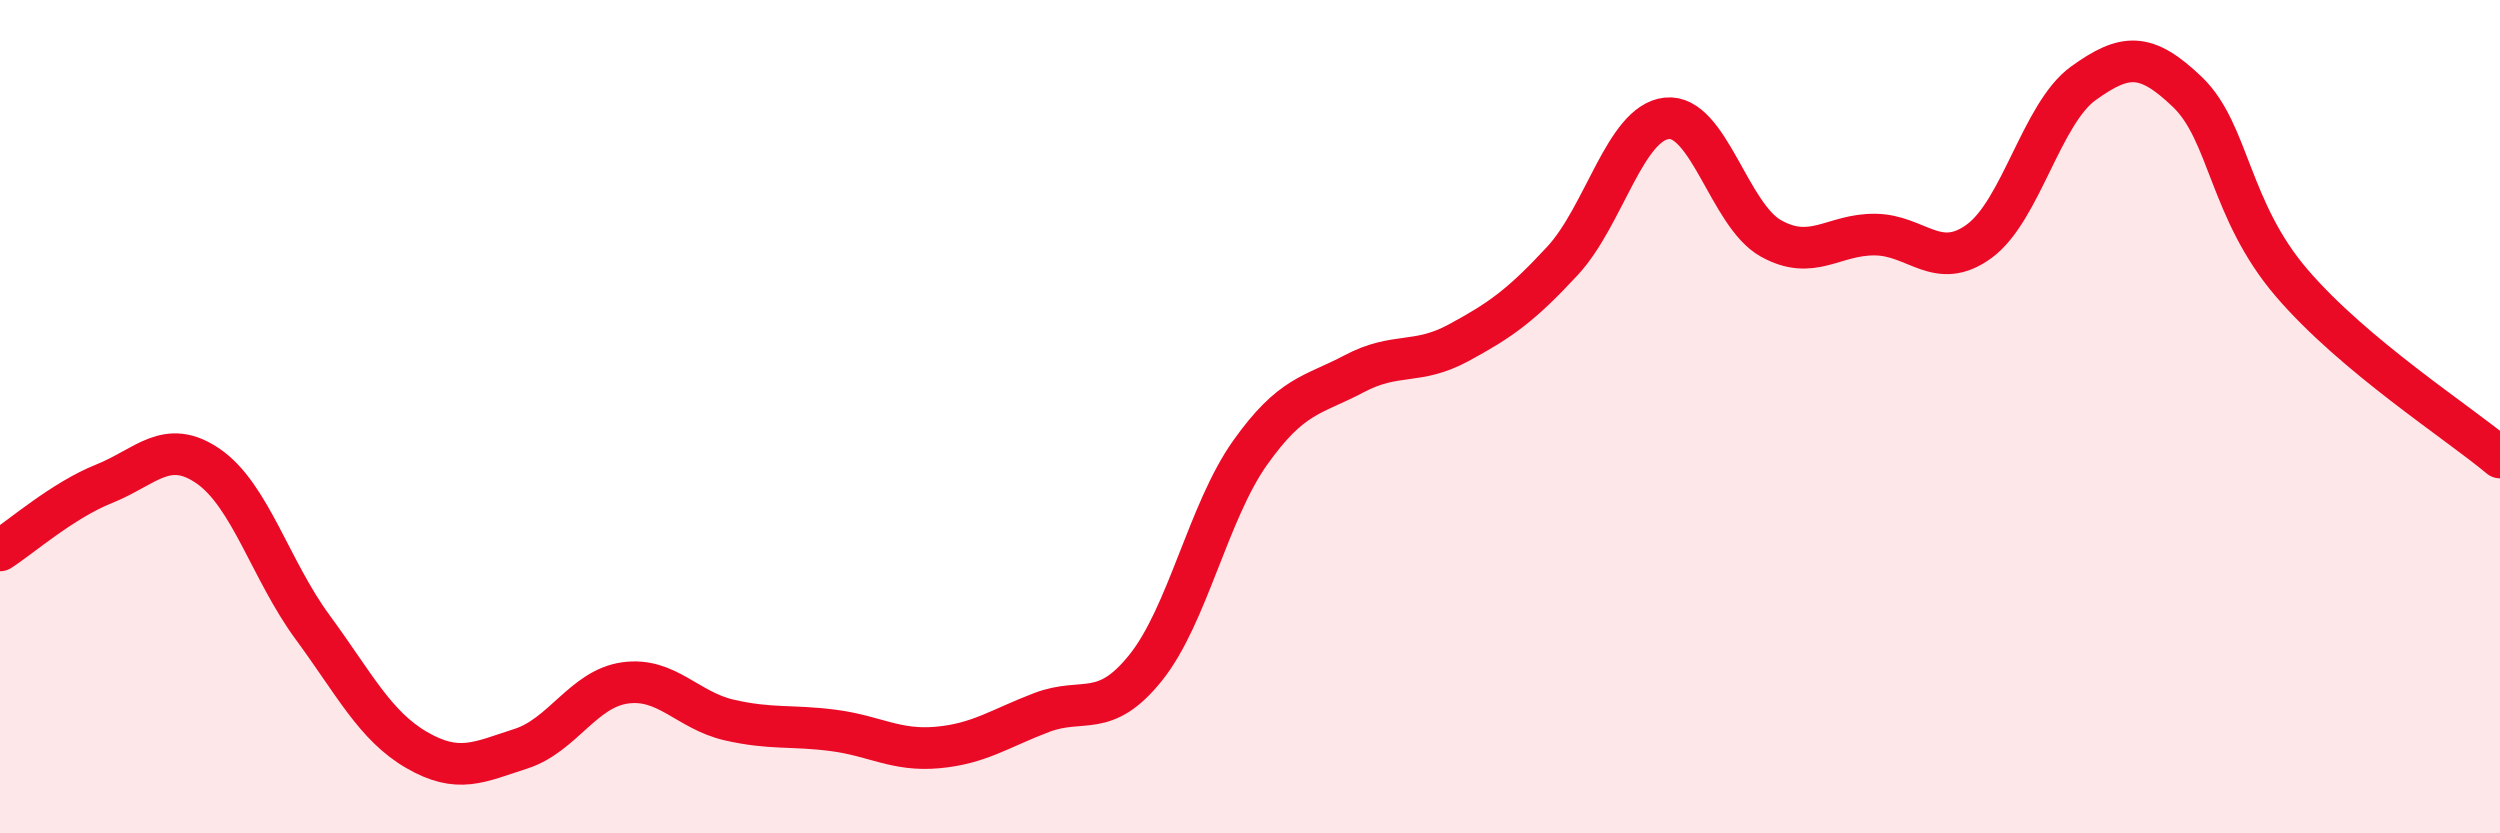
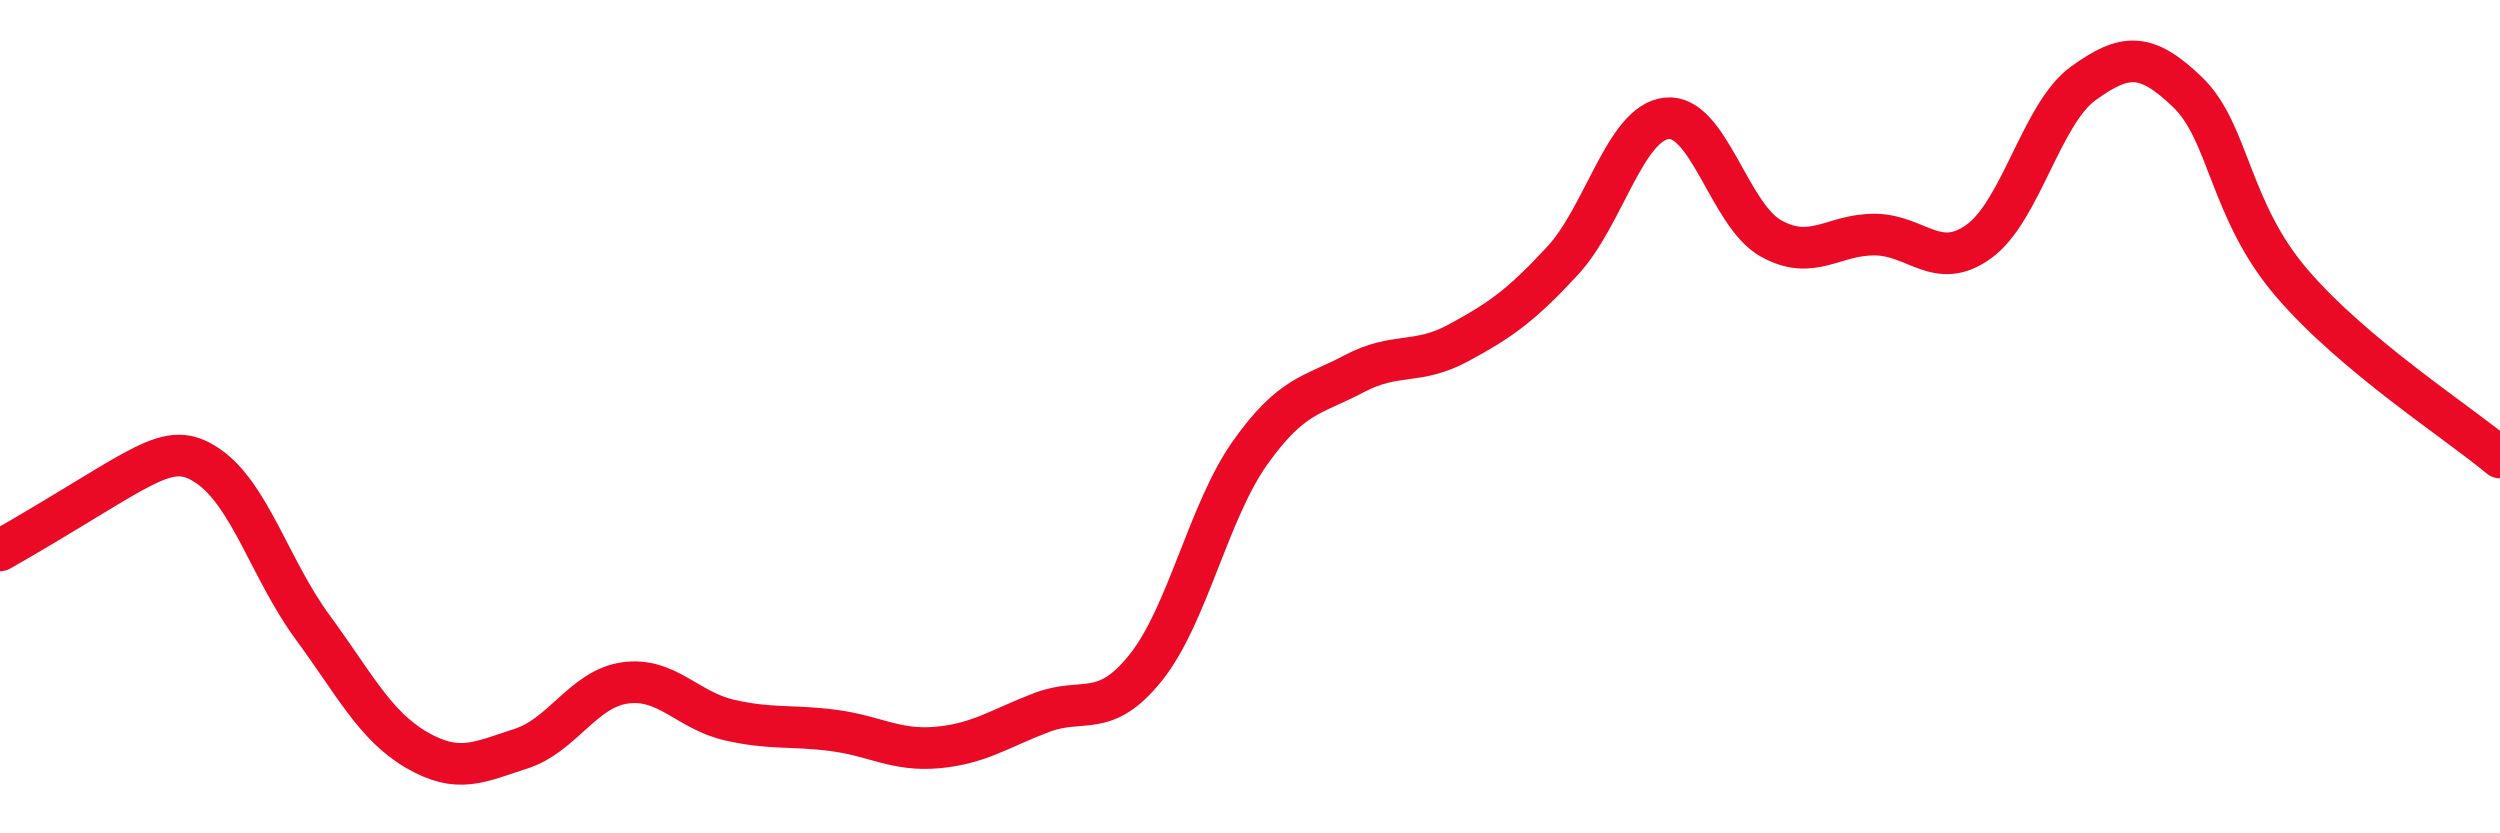
<svg xmlns="http://www.w3.org/2000/svg" width="60" height="20" viewBox="0 0 60 20">
-   <path d="M 0,13.21 C 0.5,12.89 1.5,12.01 2.5,11.61 C 3.5,11.21 4,10.5 5,11.19 C 6,11.88 6.5,13.69 7.5,15.05 C 8.5,16.41 9,17.42 10,18 C 11,18.58 11.5,18.29 12.5,17.97 C 13.5,17.65 14,16.53 15,16.39 C 16,16.25 16.5,17.05 17.5,17.28 C 18.5,17.51 19,17.4 20,17.53 C 21,17.66 21.5,18.03 22.5,17.94 C 23.5,17.85 24,17.48 25,17.1 C 26,16.72 26.5,17.27 27.5,16.02 C 28.5,14.77 29,12.28 30,10.87 C 31,9.46 31.5,9.5 32.5,8.97 C 33.5,8.44 34,8.77 35,8.23 C 36,7.69 36.5,7.34 37.5,6.26 C 38.5,5.18 39,2.95 40,2.84 C 41,2.73 41.5,5.16 42.5,5.72 C 43.5,6.28 44,5.62 45,5.63 C 46,5.64 46.5,6.52 47.5,5.79 C 48.5,5.06 49,2.72 50,2 C 51,1.28 51.5,1.25 52.5,2.21 C 53.5,3.17 53.5,5.04 55,6.79 C 56.5,8.54 59,10.14 60,10.98L60 20L0 20Z" fill="#EB0A25" opacity="0.1" stroke-linecap="round" stroke-linejoin="round" />
-   <path d="M 0,13.21 C 0.5,12.89 1.5,12.01 2.5,11.61 C 3.5,11.21 4,10.5 5,11.19 C 6,11.88 6.5,13.69 7.5,15.05 C 8.5,16.41 9,17.42 10,18 C 11,18.58 11.5,18.29 12.5,17.97 C 13.5,17.65 14,16.53 15,16.39 C 16,16.25 16.5,17.05 17.5,17.28 C 18.5,17.51 19,17.4 20,17.53 C 21,17.66 21.5,18.03 22.5,17.94 C 23.5,17.85 24,17.48 25,17.1 C 26,16.72 26.5,17.27 27.5,16.02 C 28.5,14.77 29,12.28 30,10.87 C 31,9.46 31.5,9.5 32.5,8.97 C 33.5,8.44 34,8.77 35,8.23 C 36,7.69 36.5,7.34 37.5,6.26 C 38.5,5.18 39,2.95 40,2.84 C 41,2.73 41.5,5.16 42.5,5.72 C 43.5,6.28 44,5.62 45,5.63 C 46,5.64 46.5,6.52 47.5,5.79 C 48.5,5.06 49,2.72 50,2 C 51,1.28 51.5,1.25 52.5,2.21 C 53.5,3.17 53.5,5.04 55,6.79 C 56.5,8.54 59,10.14 60,10.98" stroke="#EB0A25" stroke-width="1" fill="none" stroke-linecap="round" stroke-linejoin="round" />
+   <path d="M 0,13.21 C 3.5,11.21 4,10.5 5,11.19 C 6,11.88 6.5,13.69 7.5,15.05 C 8.5,16.41 9,17.42 10,18 C 11,18.58 11.5,18.29 12.5,17.97 C 13.5,17.65 14,16.53 15,16.39 C 16,16.25 16.5,17.05 17.5,17.28 C 18.5,17.51 19,17.4 20,17.53 C 21,17.66 21.5,18.03 22.5,17.94 C 23.5,17.85 24,17.48 25,17.1 C 26,16.72 26.5,17.27 27.5,16.02 C 28.5,14.77 29,12.28 30,10.87 C 31,9.46 31.5,9.5 32.5,8.97 C 33.5,8.44 34,8.77 35,8.23 C 36,7.69 36.5,7.34 37.5,6.26 C 38.5,5.18 39,2.95 40,2.84 C 41,2.73 41.5,5.16 42.5,5.72 C 43.5,6.28 44,5.62 45,5.63 C 46,5.64 46.5,6.52 47.5,5.79 C 48.5,5.06 49,2.72 50,2 C 51,1.28 51.5,1.25 52.5,2.21 C 53.5,3.17 53.5,5.04 55,6.79 C 56.5,8.54 59,10.14 60,10.98" stroke="#EB0A25" stroke-width="1" fill="none" stroke-linecap="round" stroke-linejoin="round" />
</svg>